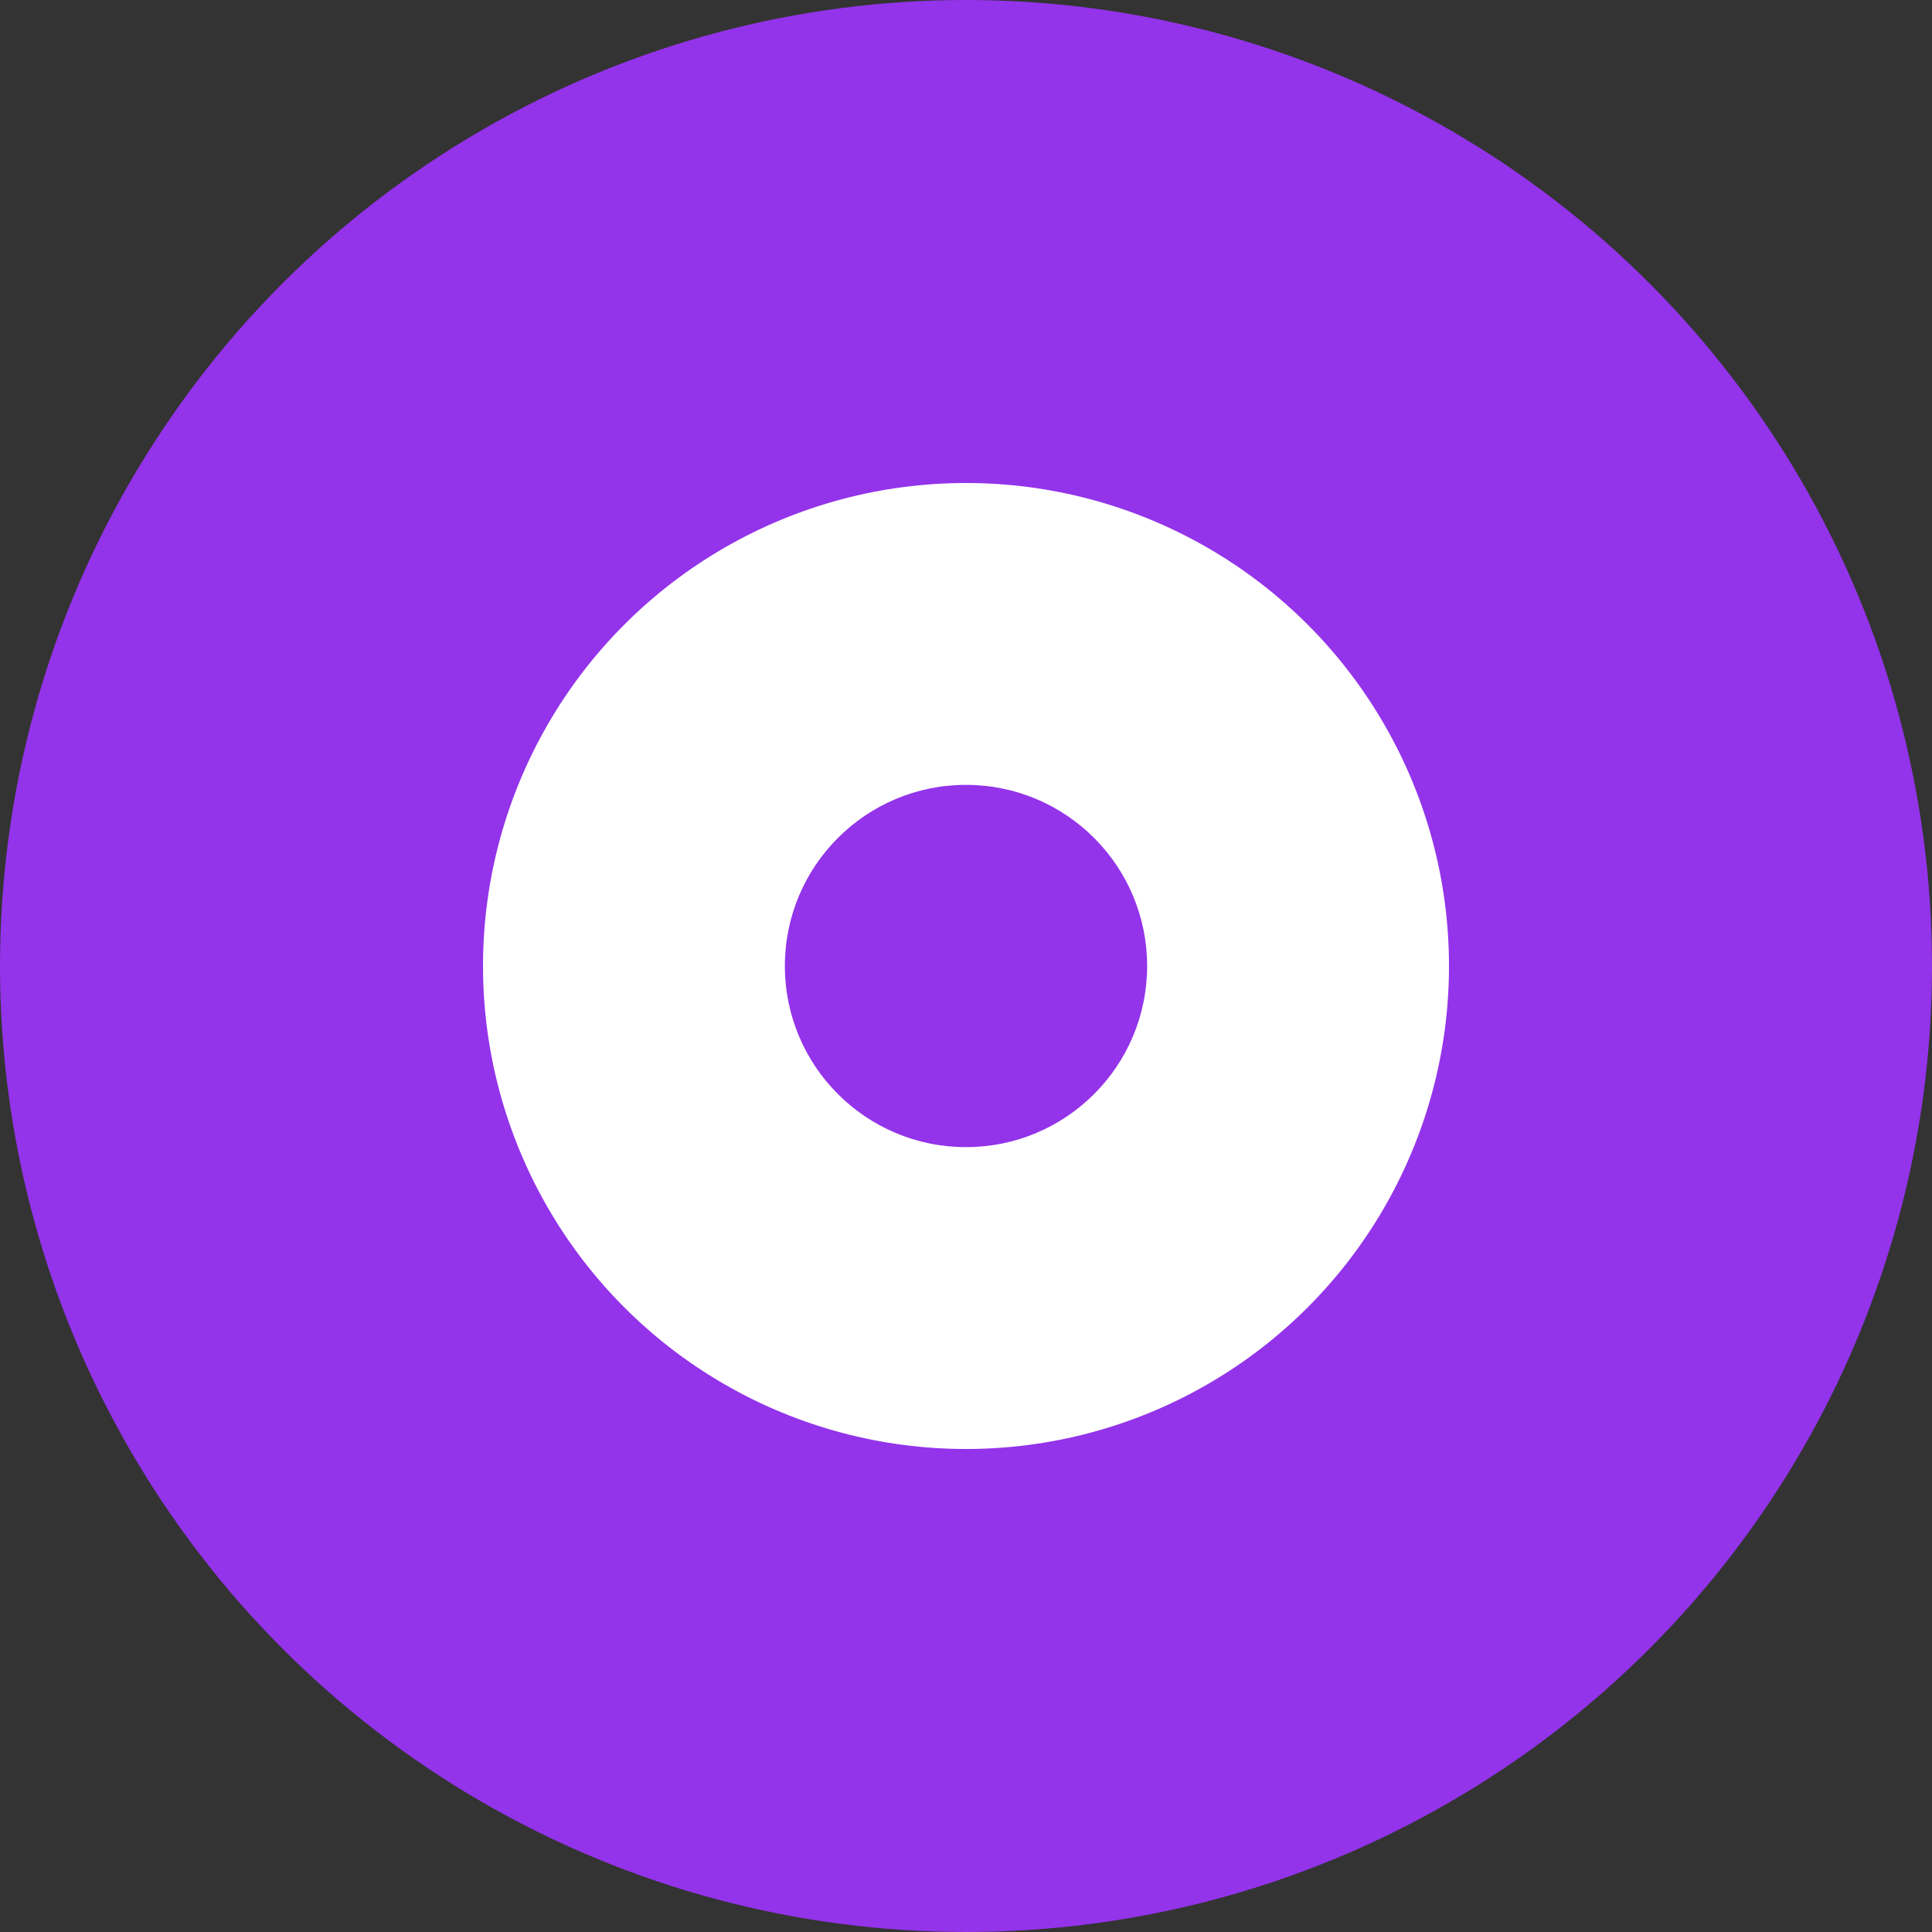
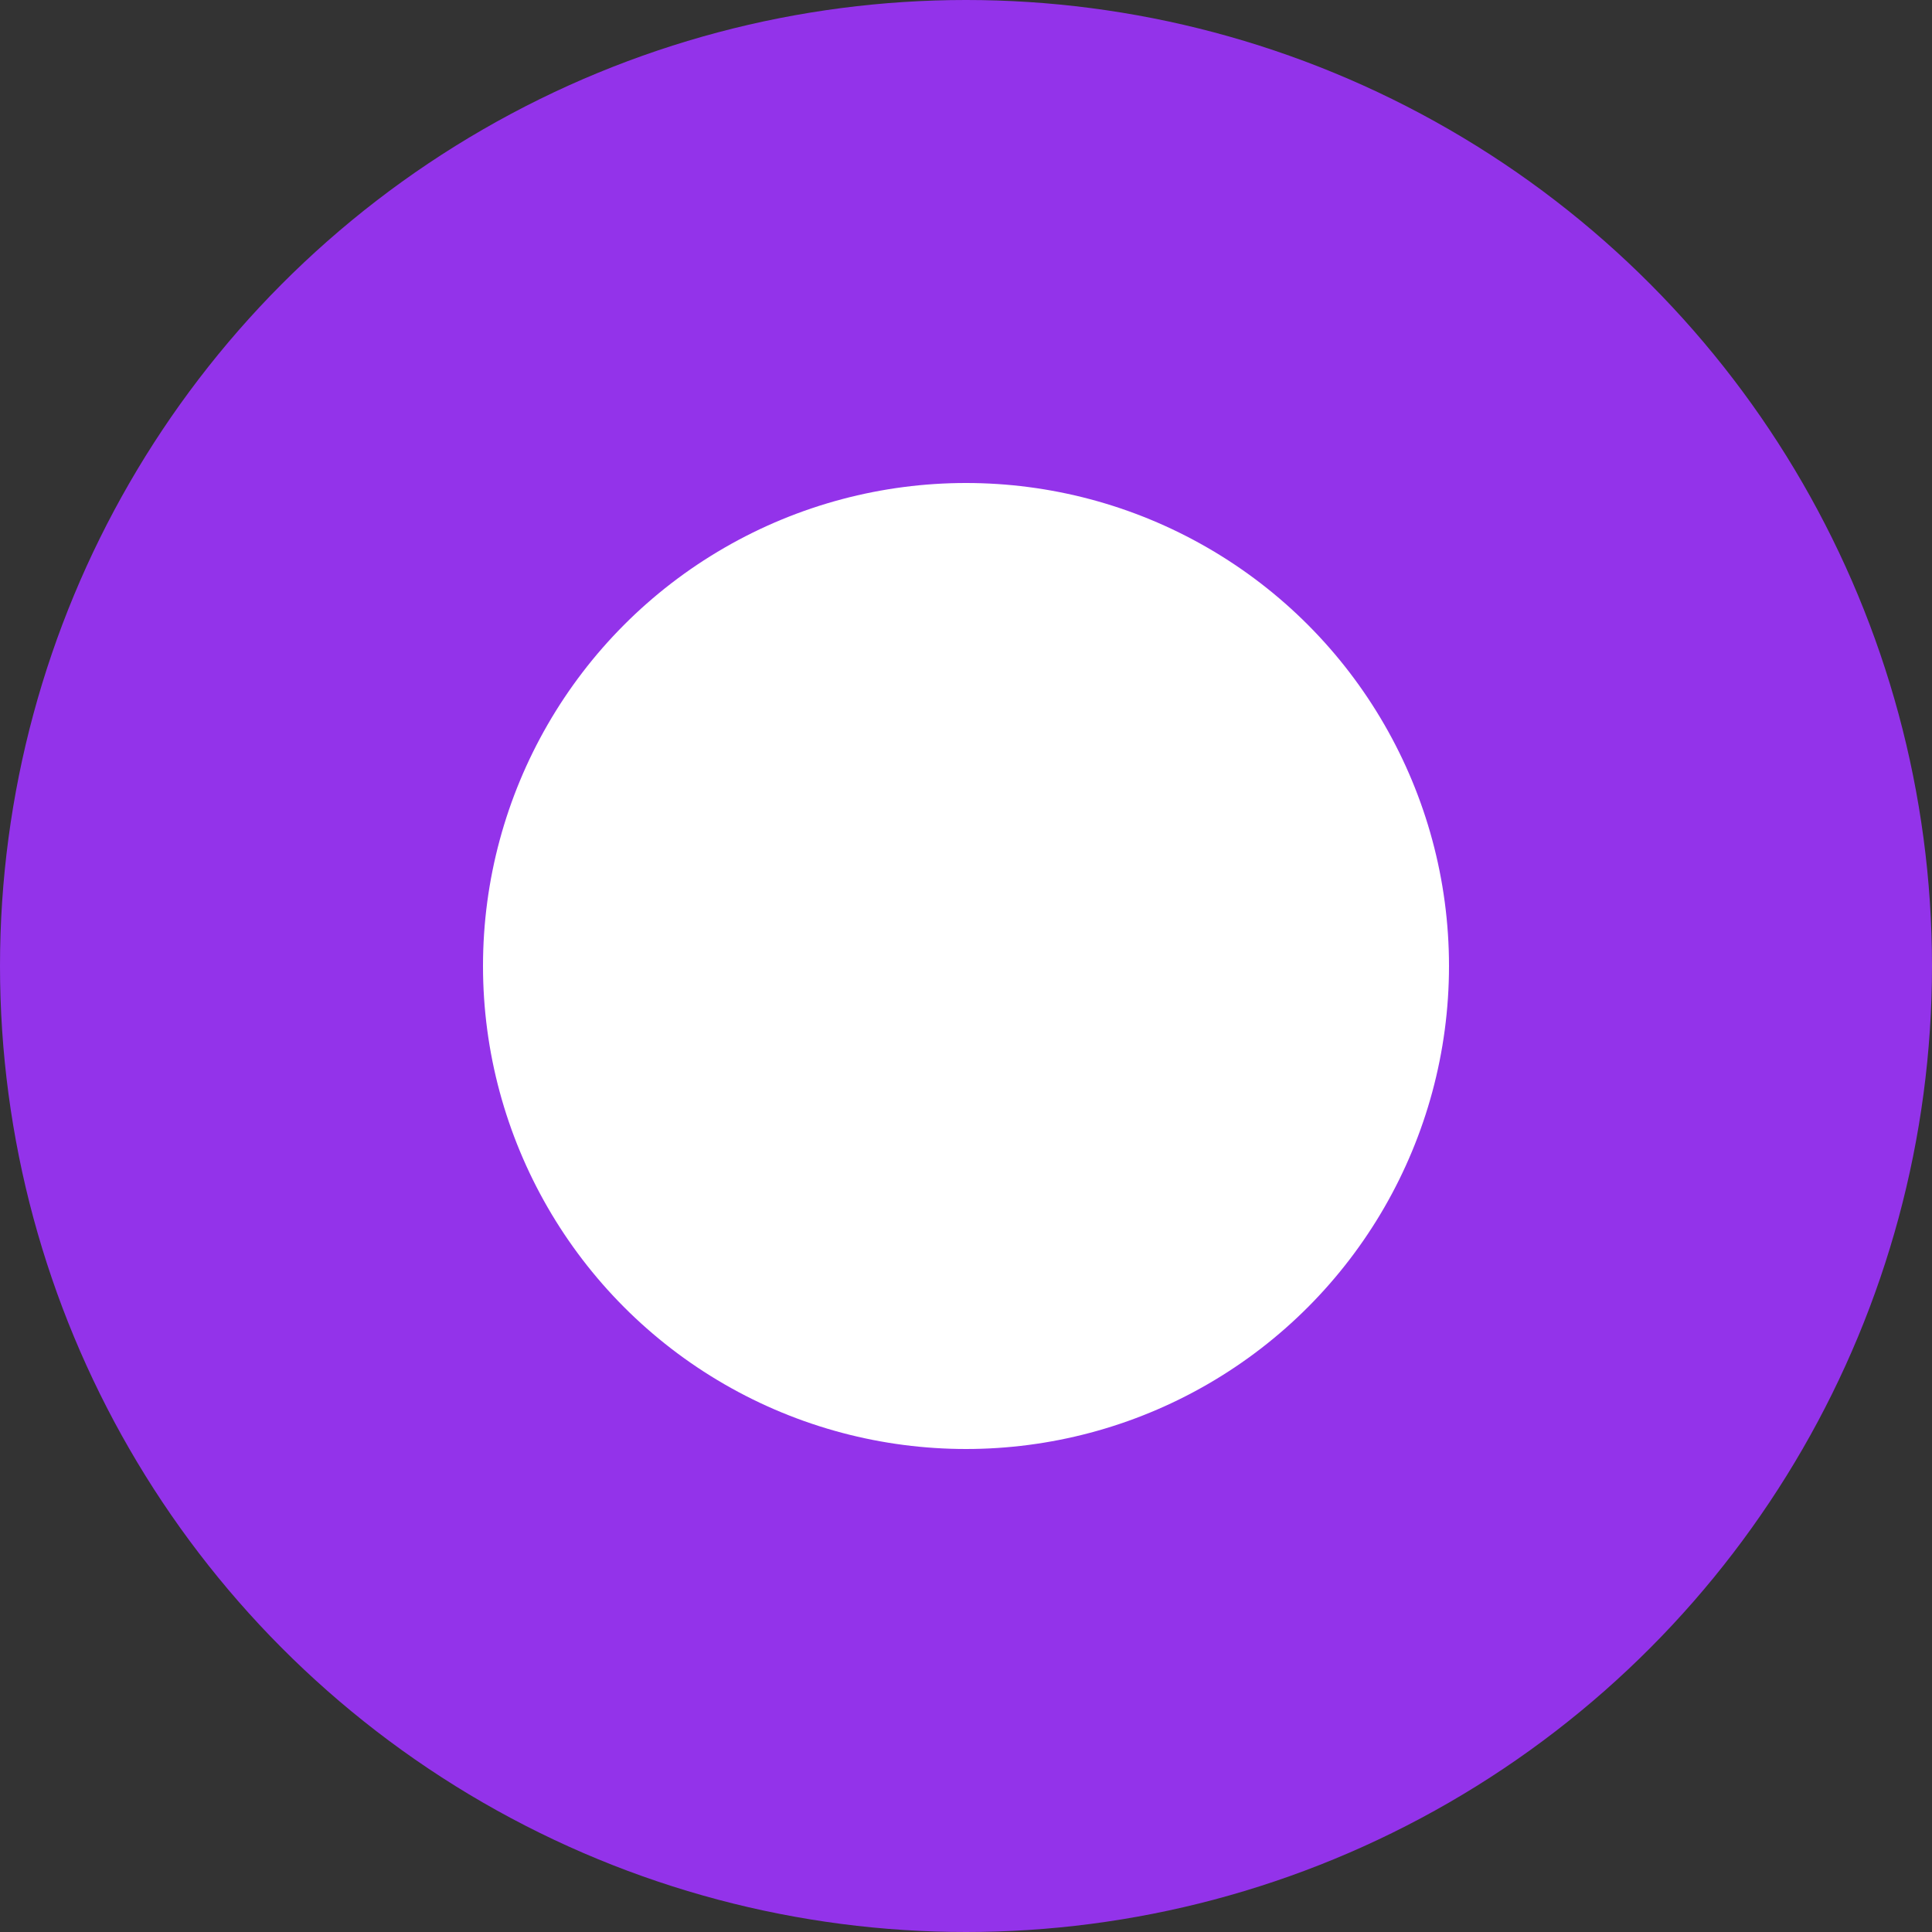
<svg xmlns="http://www.w3.org/2000/svg" width="32" height="32" viewBox="0 0 32 32" fill="none">
  <rect x="0" y="0" width="32" height="32" fill="#333333" stroke="none" />
  <circle cx="16" cy="16" r="16" fill="#9333ea" />
  <circle cx="16" cy="16" r="8" fill="white" />
-   <circle cx="16" cy="16" r="3" fill="#9333ea" />
</svg>